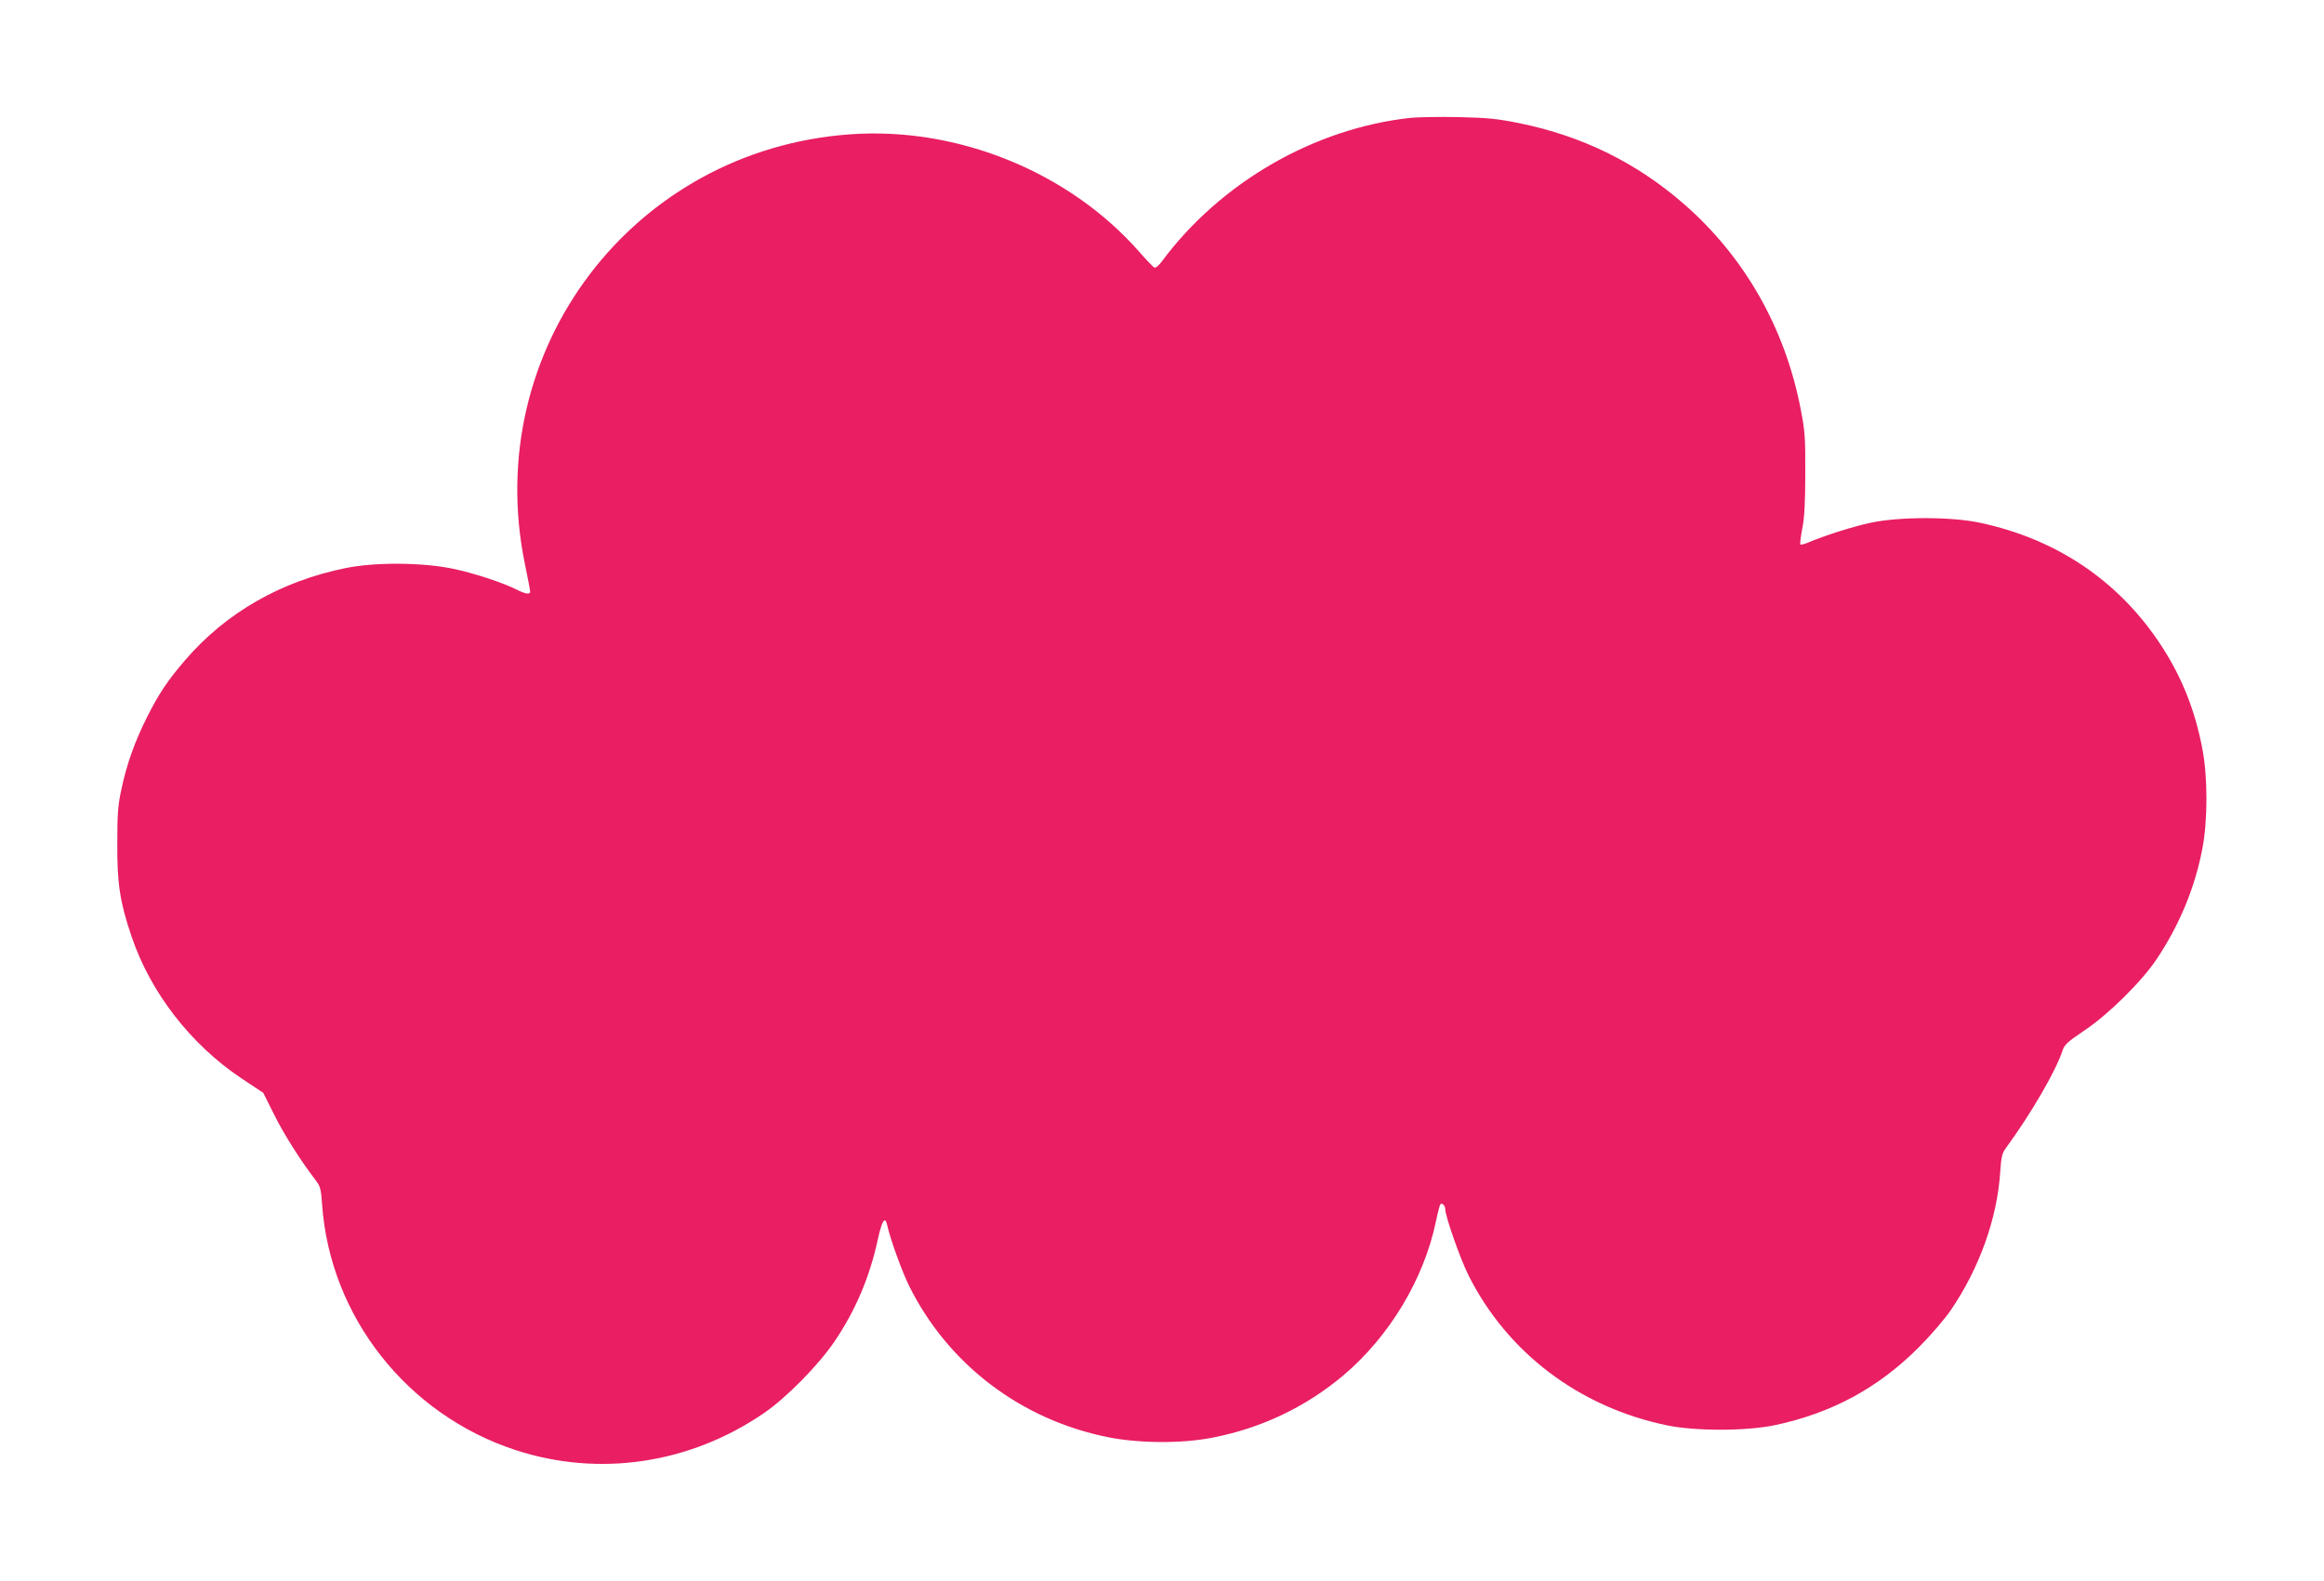
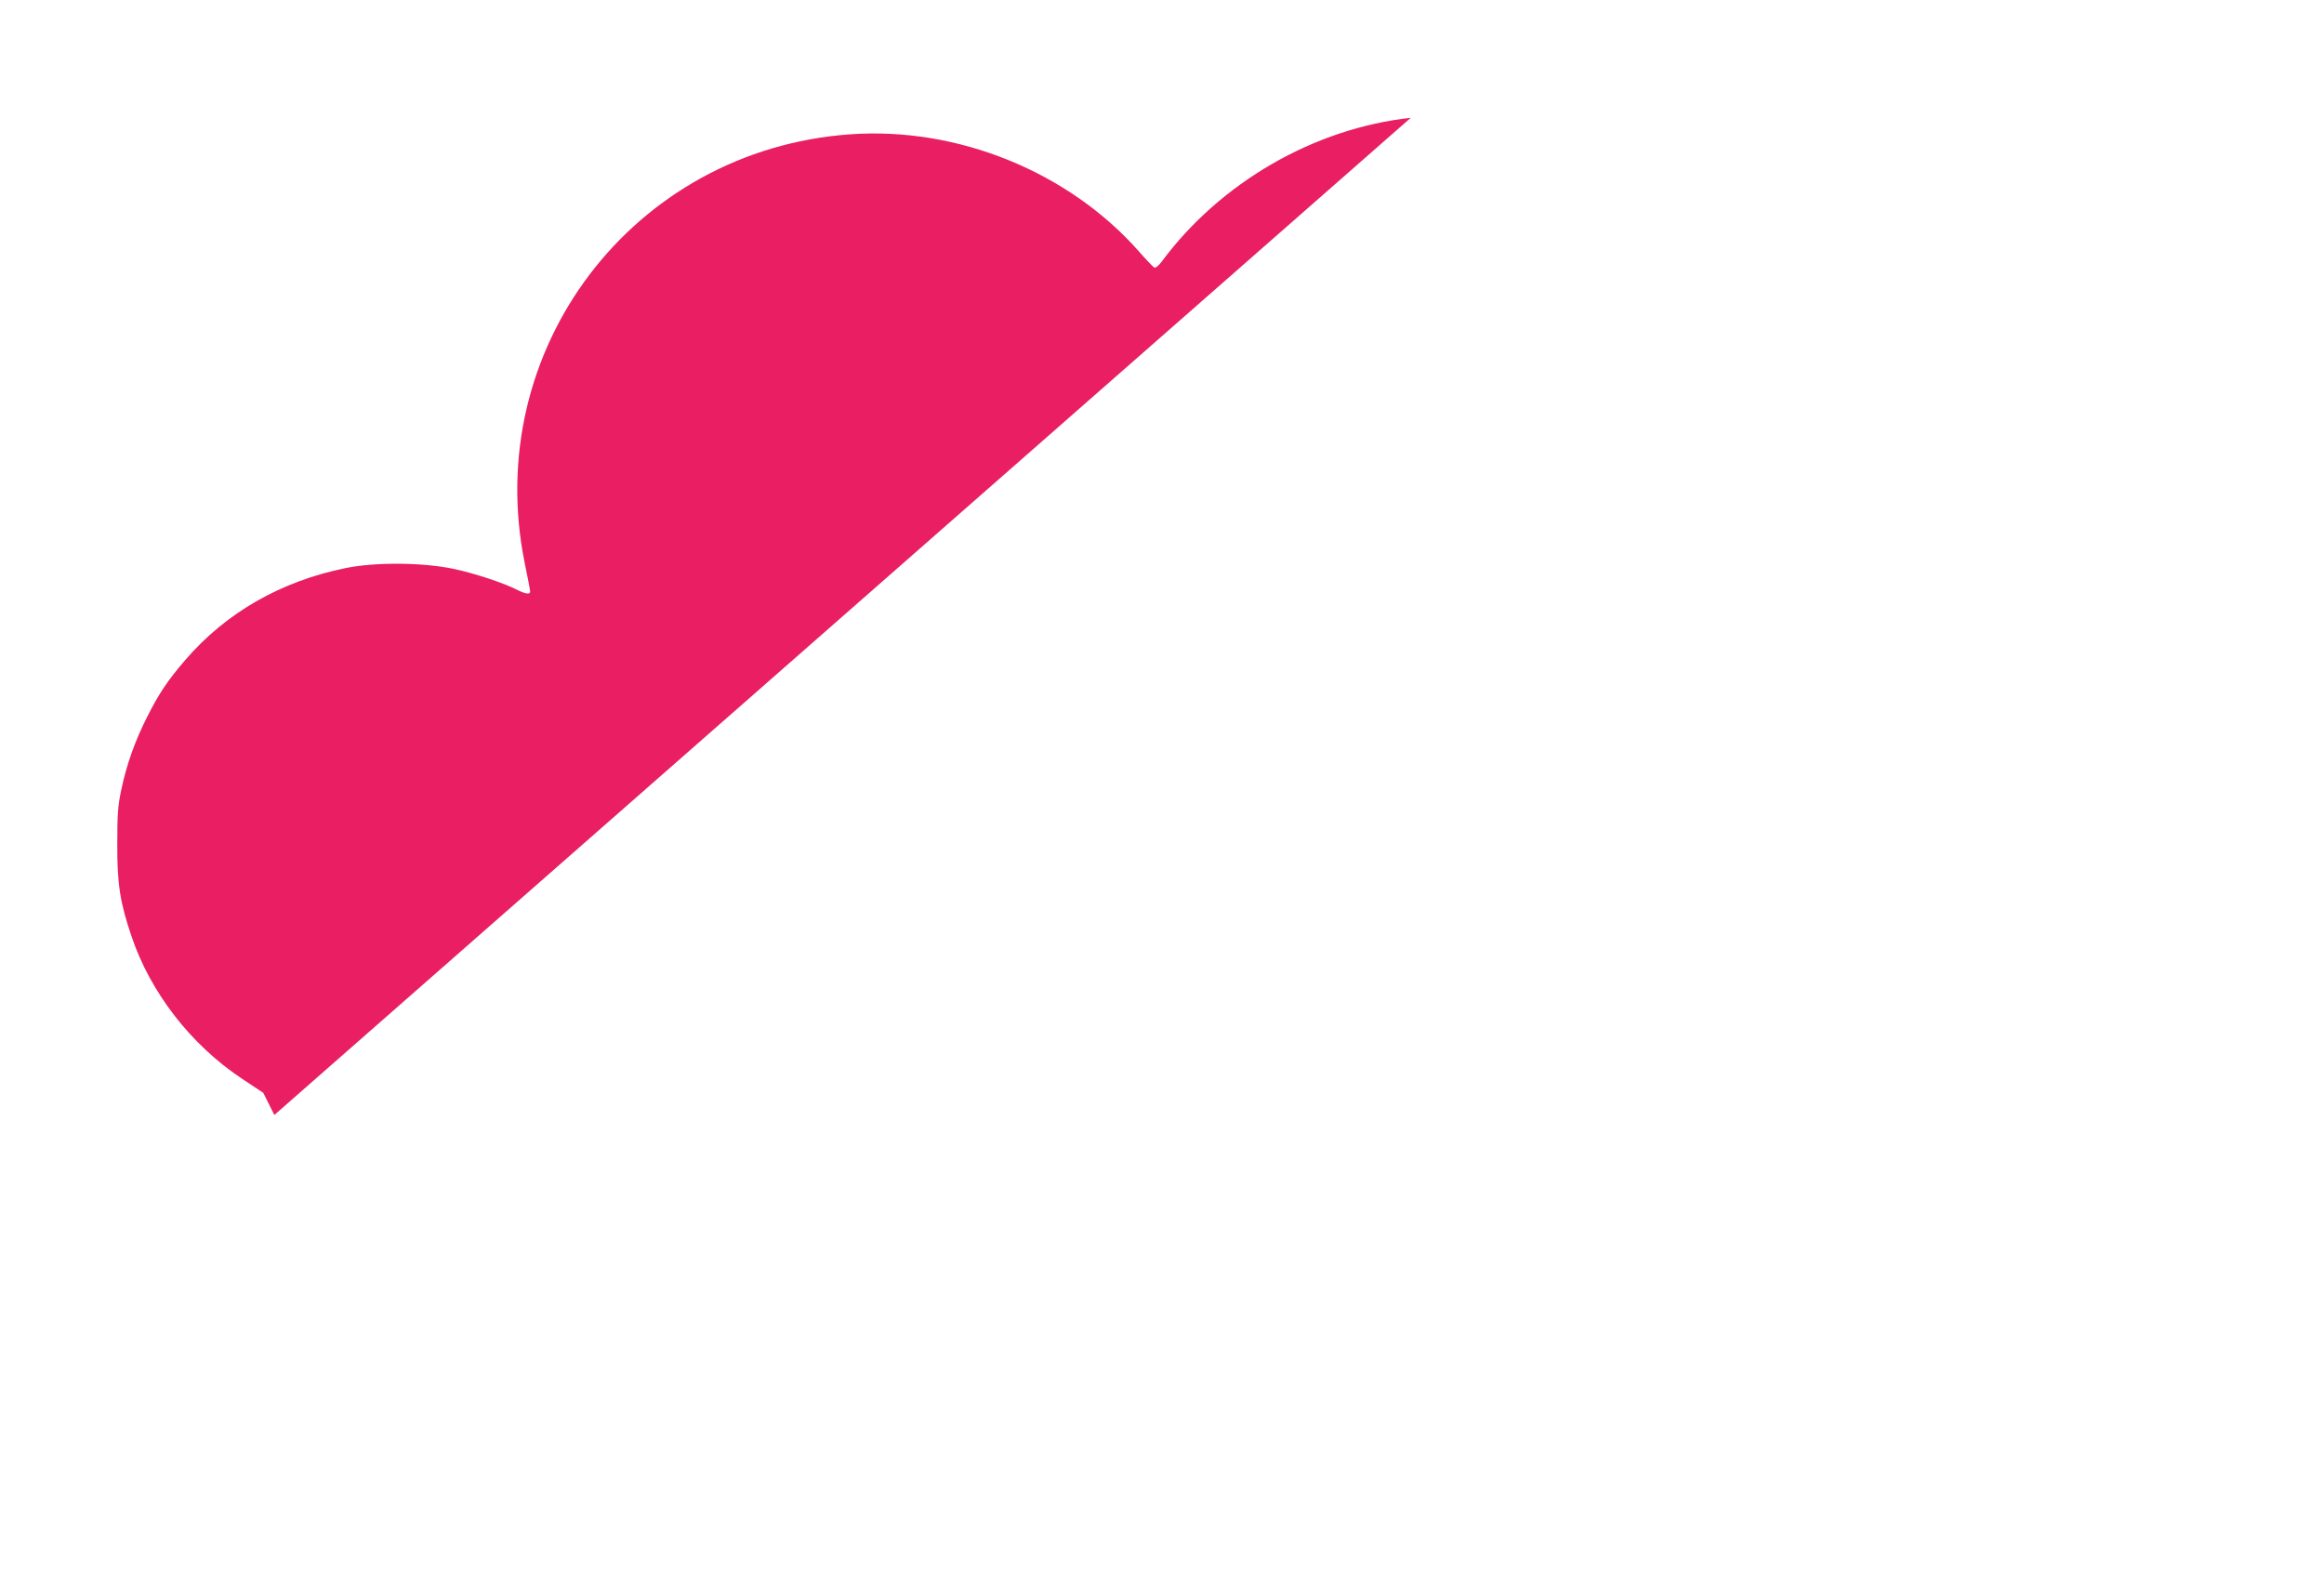
<svg xmlns="http://www.w3.org/2000/svg" version="1.0" width="1280pt" height="871pt" viewBox="0 0 1280 871" preserveAspectRatio="xMidYMid meet">
  <g transform="translate(0,871) scale(0.1,-0.1)" fill="#e91e63" stroke="none">
-     <path d="M7770 8061 c-533 -58 -1050 -357 -1373 -794 -19 -24 -33 -35 -41 -30 -7 5 -45 44 -84 89 -388 439 -1000 687 -1591 644 -1196 -86 -2030 -1186 -1791 -2362 17 -80 30 -151 30 -157 0 -17 -26 -13 -70 9 -76 39 -236 92 -355 117 -168 35 -427 37 -590 4 -356 -72 -659 -245 -884 -506 -98 -114 -145 -184 -211 -315 -68 -135 -112 -260 -141 -396 -20 -92 -23 -139 -23 -304 -1 -218 15 -321 78 -507 104 -309 325 -595 604 -782 l122 -81 61 -122 c54 -109 148 -256 228 -360 25 -32 29 -48 35 -132 43 -619 469 -1159 1066 -1354 459 -150 958 -76 1365 202 124 84 302 265 391 396 116 171 194 356 238 559 23 106 40 135 52 84 17 -78 82 -258 122 -338 213 -429 613 -734 1090 -831 170 -35 410 -37 577 -4 271 52 514 168 722 342 255 215 446 532 512 851 10 48 21 90 24 93 10 10 27 -7 27 -27 0 -38 83 -275 128 -364 213 -425 608 -725 1090 -826 155 -33 438 -33 596 0 314 66 571 205 795 430 65 65 143 156 177 206 157 231 255 506 271 763 5 76 10 99 29 125 141 193 277 427 314 540 10 32 28 48 118 109 134 89 315 268 400 394 125 187 211 393 252 609 30 154 30 396 0 550 -40 211 -112 392 -222 562 -232 359 -578 594 -1006 684 -156 33 -439 33 -596 0 -95 -20 -252 -69 -353 -112 -18 -7 -35 -11 -37 -8 -3 3 2 41 10 85 12 58 17 139 17 304 1 206 -2 237 -27 365 -87 442 -308 830 -640 1120 -261 228 -559 375 -906 446 -123 25 -173 30 -335 34 -104 2 -224 0 -265 -4z" />
+     <path d="M7770 8061 c-533 -58 -1050 -357 -1373 -794 -19 -24 -33 -35 -41 -30 -7 5 -45 44 -84 89 -388 439 -1000 687 -1591 644 -1196 -86 -2030 -1186 -1791 -2362 17 -80 30 -151 30 -157 0 -17 -26 -13 -70 9 -76 39 -236 92 -355 117 -168 35 -427 37 -590 4 -356 -72 -659 -245 -884 -506 -98 -114 -145 -184 -211 -315 -68 -135 -112 -260 -141 -396 -20 -92 -23 -139 -23 -304 -1 -218 15 -321 78 -507 104 -309 325 -595 604 -782 l122 -81 61 -122 z" />
  </g>
</svg>